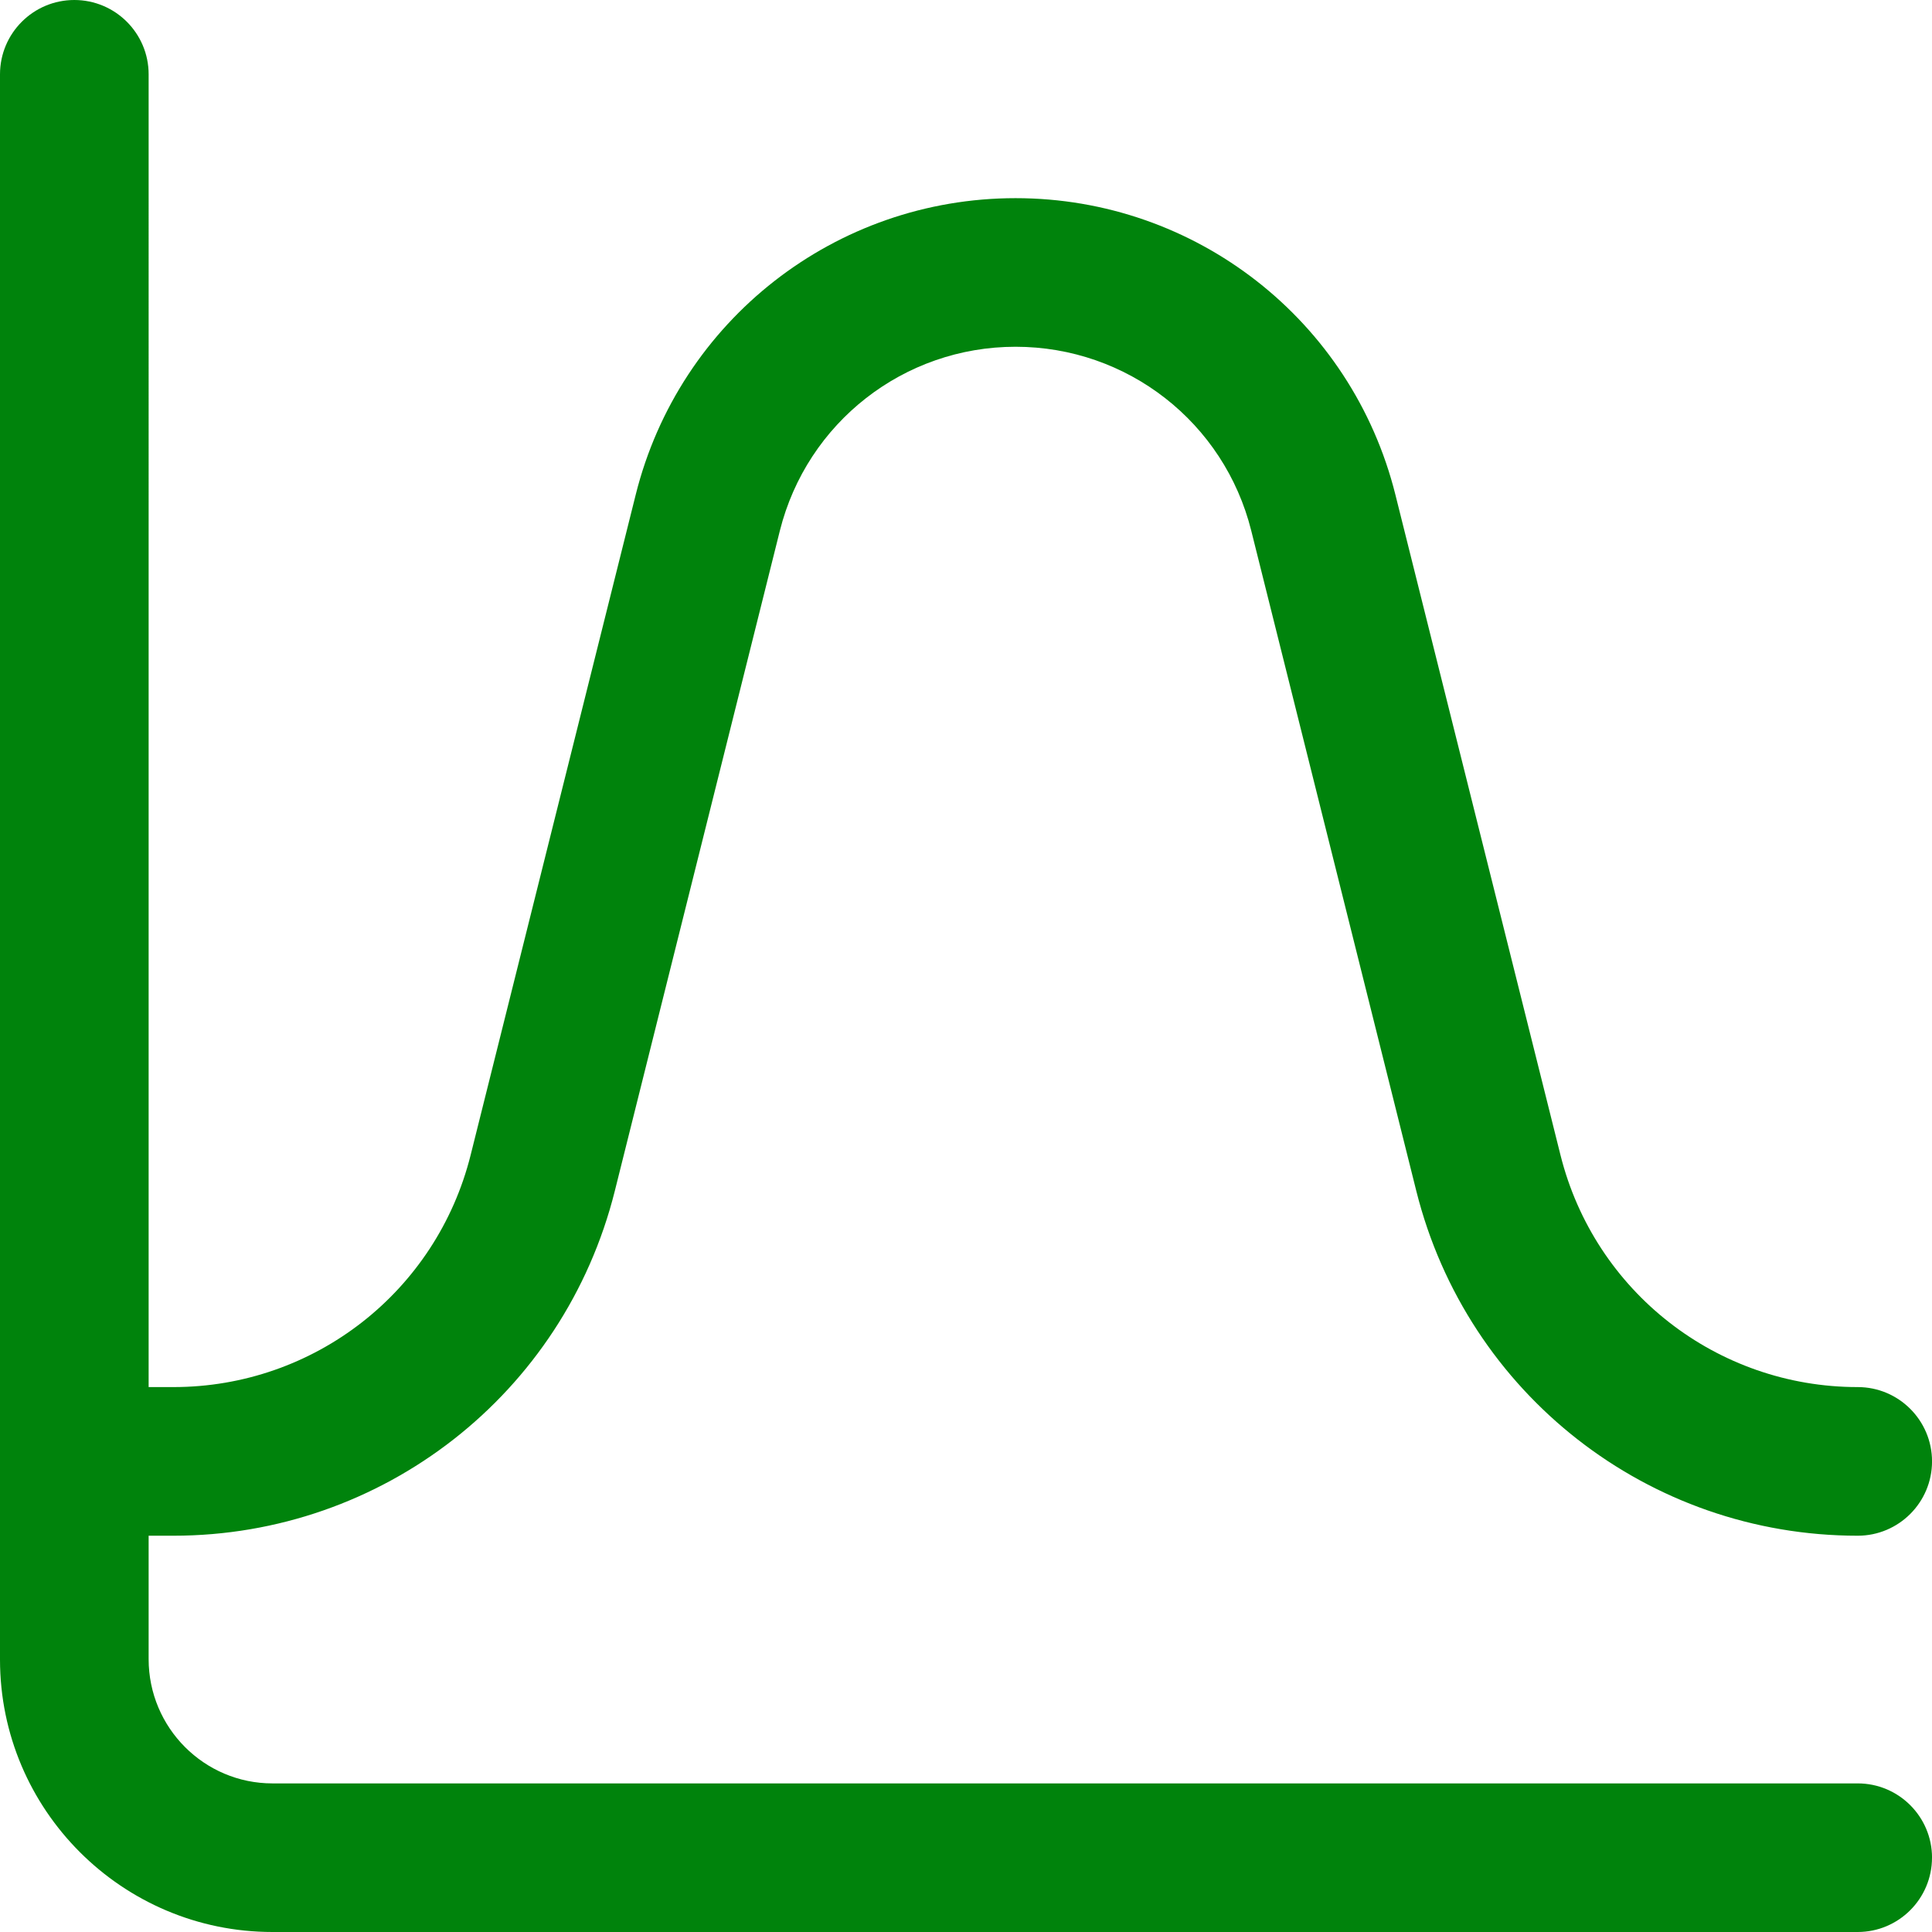
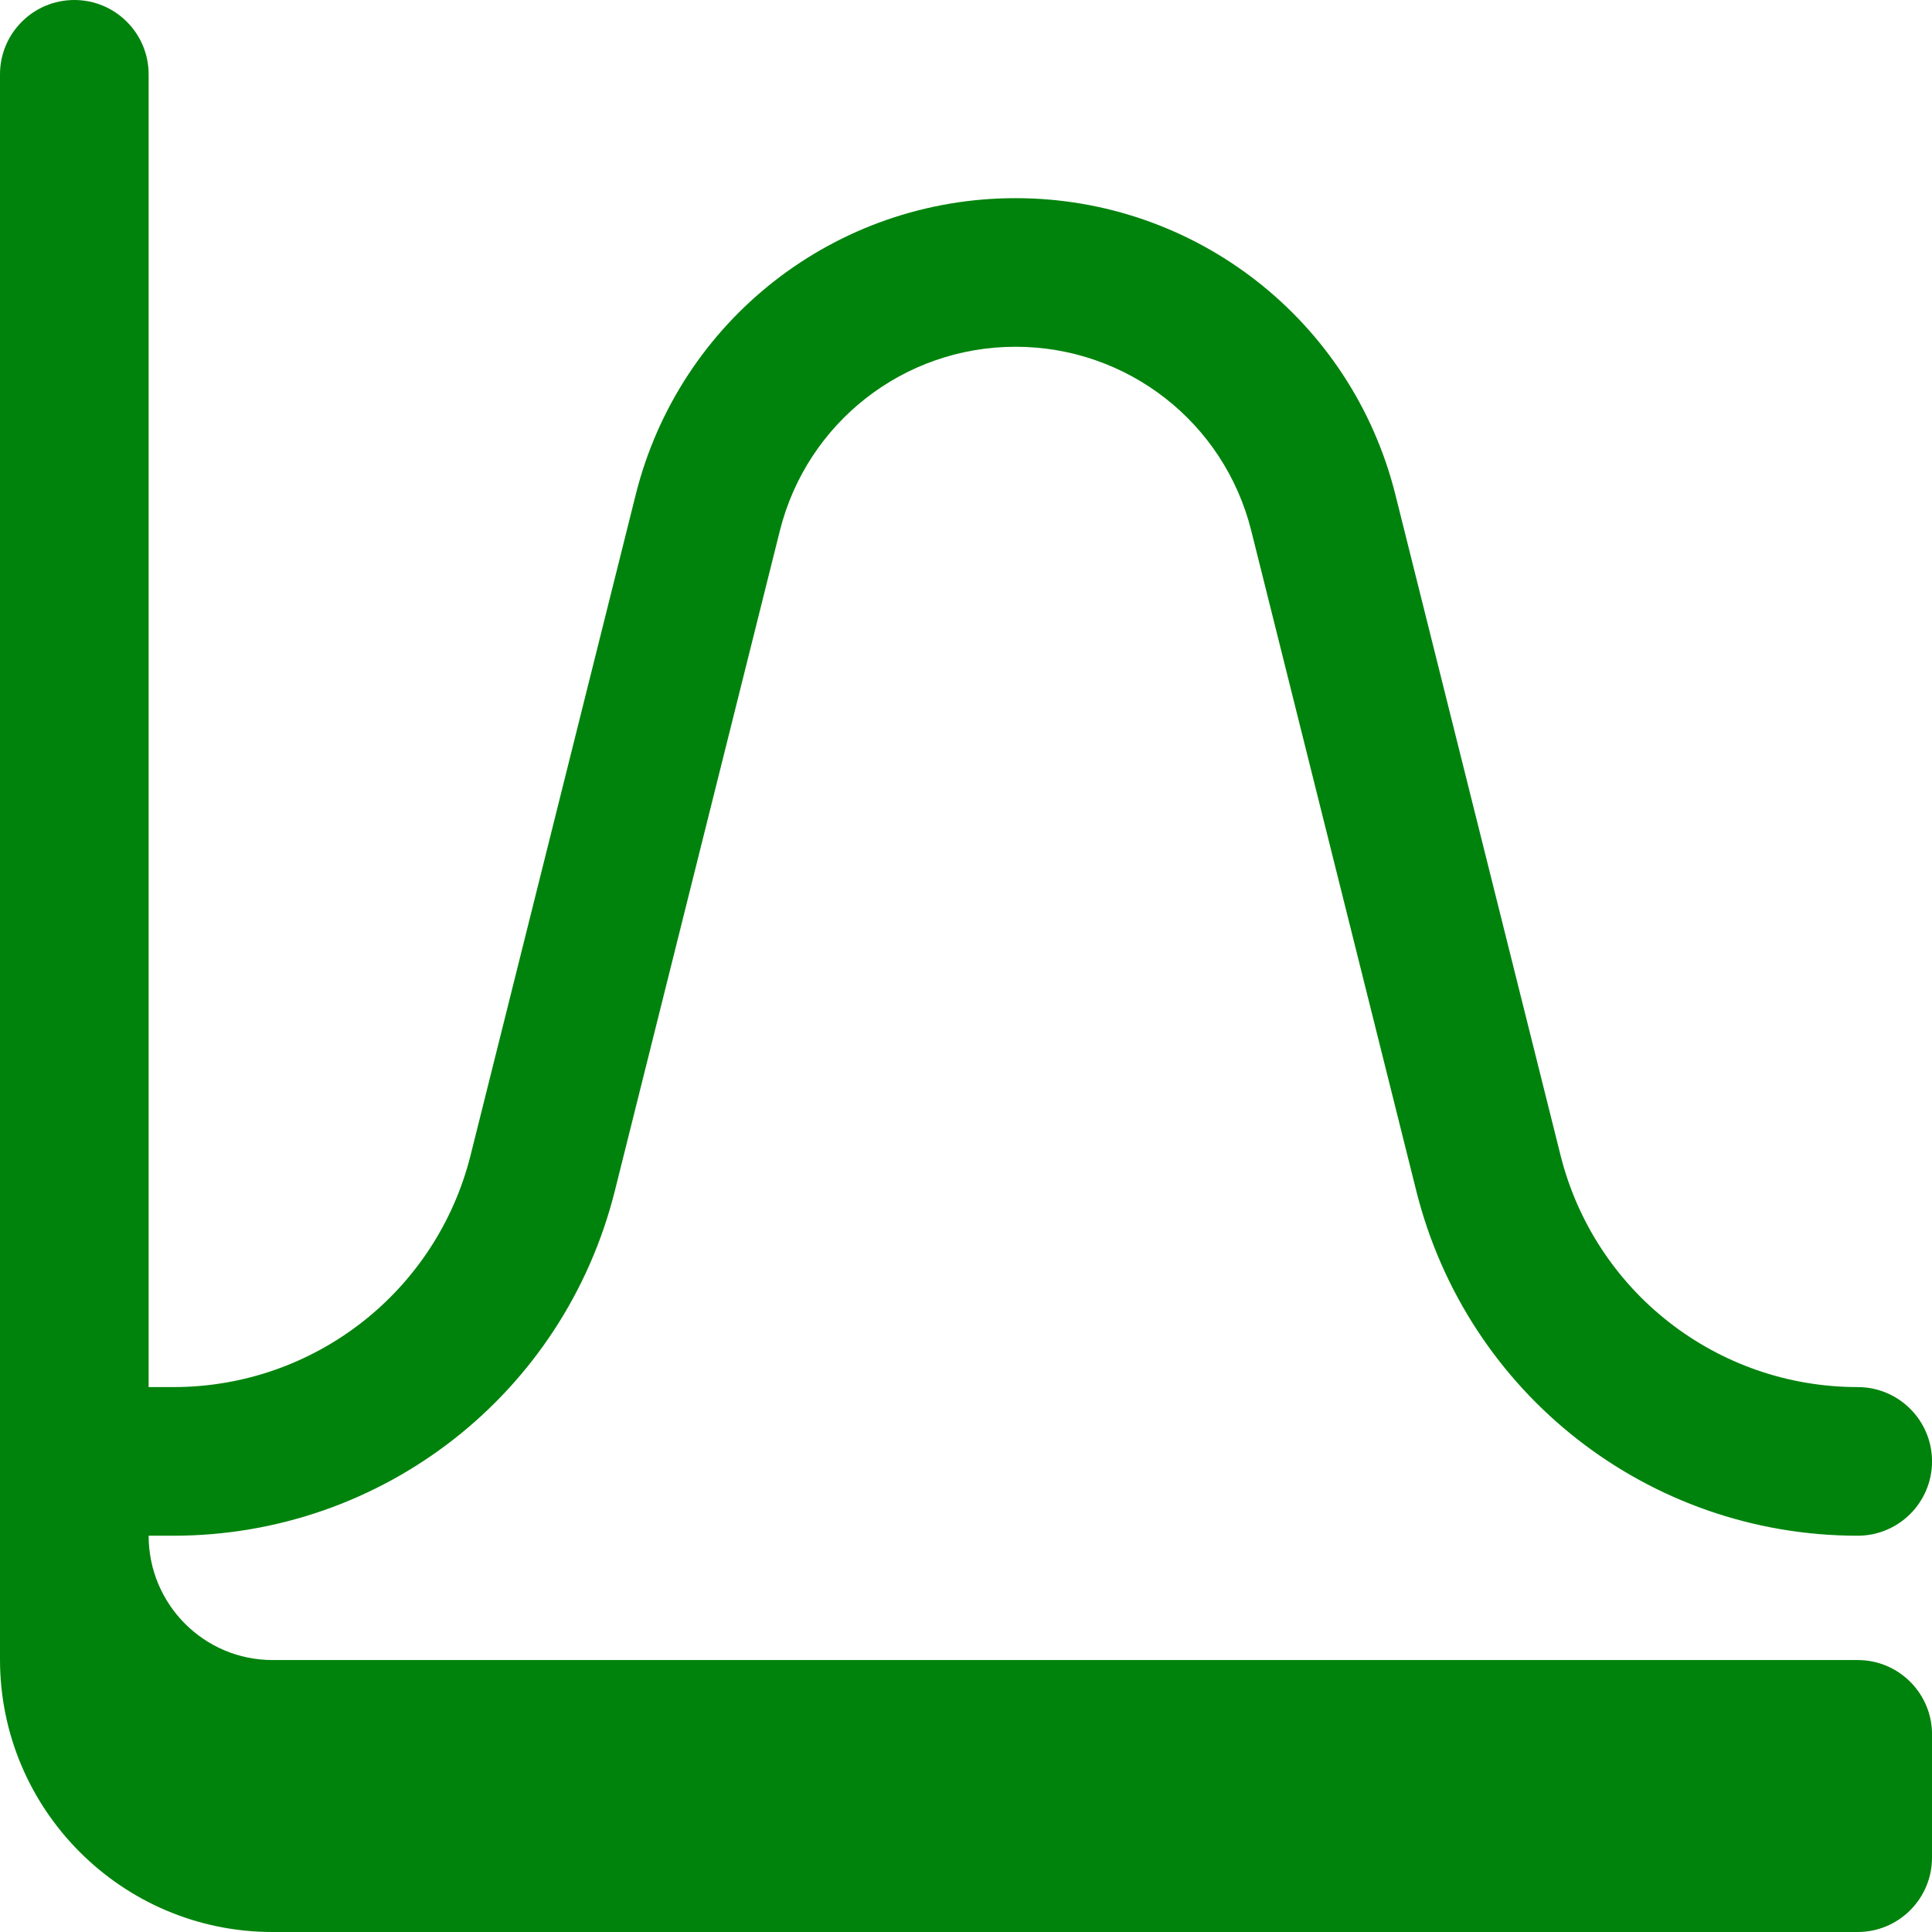
<svg xmlns="http://www.w3.org/2000/svg" id="Calque_2" data-name="Calque 2" width="600" height="600" viewBox="0 0 600 600">
  <defs>
    <style>
      .cls-1 {
        fill: #00830c;
      }
    </style>
  </defs>
  <g id="Calque_1-2" data-name="Calque 1">
-     <path class="cls-1" d="M600,576.92c0,12.74-10.34,23.08-23.08,23.08H84.62c-46.68,0-84.62-37.94-84.62-84.61V23.08C0,10.34,10.34,0,23.08,0s23.08,10.34,23.08,23.08V430.77h7.69c43.72,0,81.69-29.63,92.31-72.06l51.26-205.05c13.54-54.25,62.09-92.12,117.97-92.12s104.43,37.88,117.97,92.12l51.26,205.05c10.62,42.43,48.59,72.06,92.31,72.06,12.74,0,23.08,10.34,23.08,23.08s-10.34,23.08-23.08,23.08c-64.95,0-121.29-44.03-137.08-107.05l-51.26-205.05c-8.4-33.66-38.52-57.14-73.2-57.14s-64.77,23.51-73.2,57.14l-51.26,205.05c-15.79,63.02-72.12,107.05-137.08,107.05h-7.69v38.31c0,21.35,17.26,38.61,38.46,38.61h492.31c12.74,0,23.08,10.34,23.08,23.08Z" />
+     <path class="cls-1" d="M600,576.92c0,12.74-10.34,23.08-23.08,23.08H84.62c-46.68,0-84.62-37.94-84.62-84.61V23.08C0,10.34,10.34,0,23.08,0s23.08,10.34,23.08,23.08V430.77h7.69c43.72,0,81.69-29.63,92.31-72.06l51.26-205.05c13.54-54.25,62.09-92.12,117.97-92.12s104.43,37.88,117.97,92.12l51.26,205.05c10.62,42.43,48.59,72.06,92.31,72.06,12.74,0,23.08,10.34,23.08,23.08s-10.34,23.08-23.08,23.08c-64.95,0-121.29-44.03-137.08-107.05l-51.26-205.05c-8.4-33.66-38.52-57.14-73.2-57.14s-64.77,23.51-73.2,57.14l-51.26,205.05c-15.79,63.02-72.12,107.05-137.08,107.05h-7.69c0,21.35,17.26,38.61,38.46,38.61h492.31c12.74,0,23.08,10.34,23.08,23.08Z" />
  </g>
</svg>